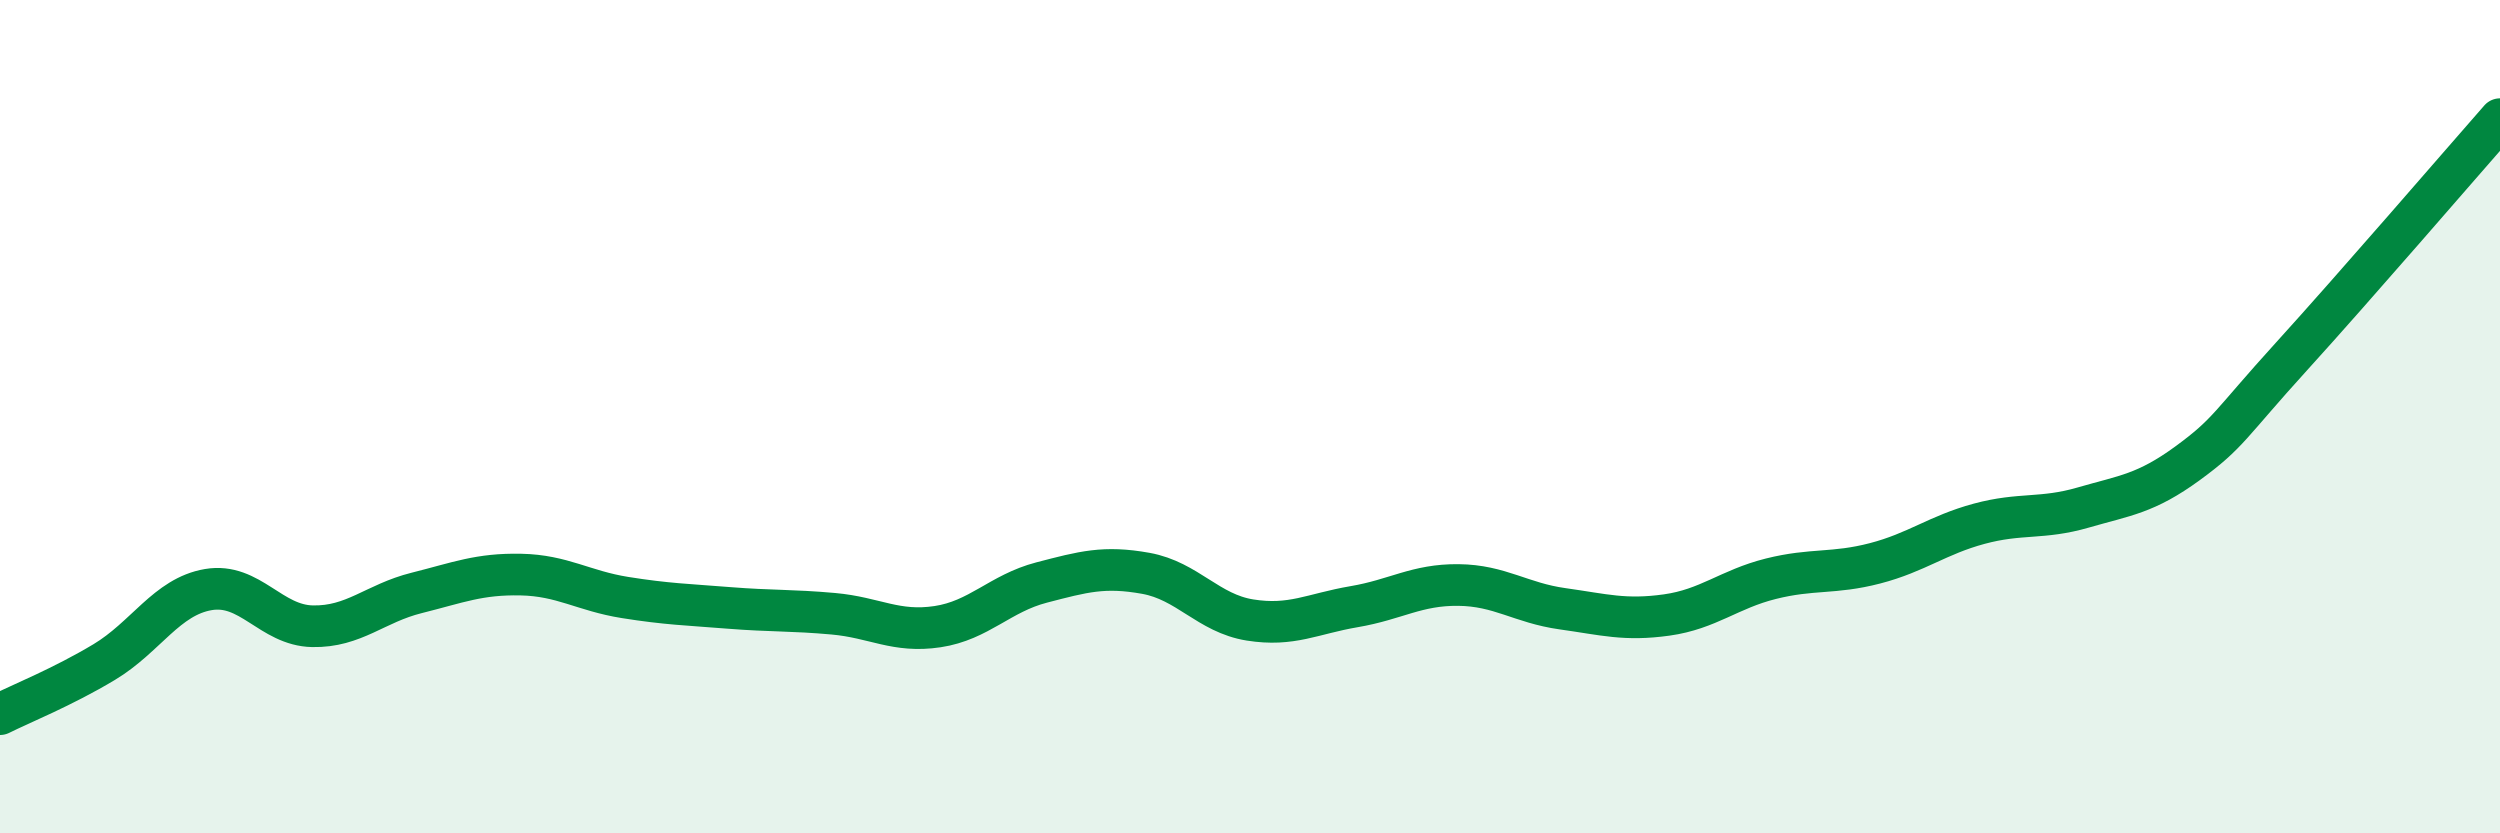
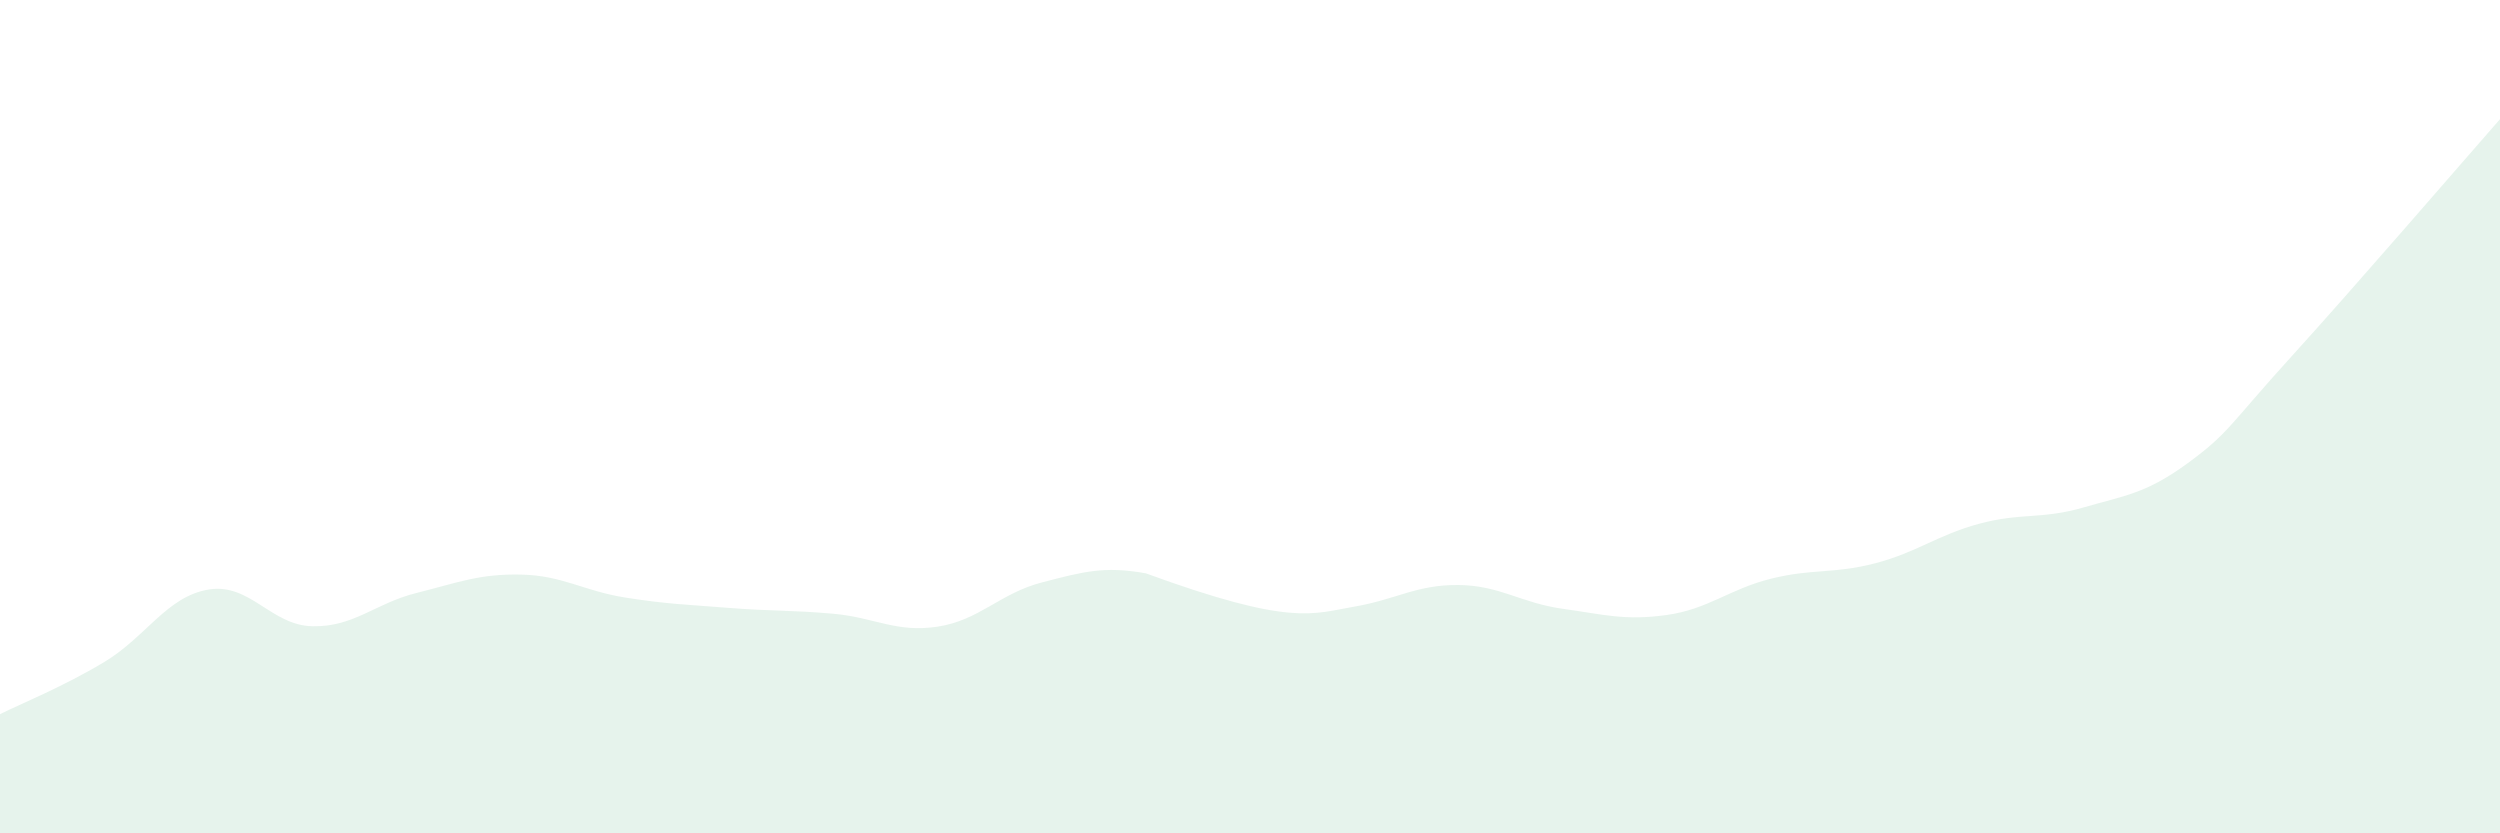
<svg xmlns="http://www.w3.org/2000/svg" width="60" height="20" viewBox="0 0 60 20">
-   <path d="M 0,17.14 C 0.5,16.89 1.5,16.49 2.5,15.89 C 3.5,15.29 4,14.32 5,14.15 C 6,13.98 6.5,15.01 7.5,15.03 C 8.5,15.05 9,14.48 10,14.23 C 11,13.98 11.5,13.77 12.5,13.79 C 13.5,13.81 14,14.18 15,14.34 C 16,14.5 16.5,14.51 17.5,14.59 C 18.5,14.67 19,14.64 20,14.73 C 21,14.82 21.5,15.19 22.5,15.04 C 23.5,14.89 24,14.24 25,13.98 C 26,13.72 26.5,13.58 27.5,13.76 C 28.5,13.94 29,14.72 30,14.88 C 31,15.04 31.5,14.73 32.5,14.56 C 33.5,14.39 34,14.03 35,14.04 C 36,14.05 36.5,14.47 37.5,14.61 C 38.5,14.75 39,14.9 40,14.76 C 41,14.62 41.5,14.14 42.5,13.89 C 43.5,13.64 44,13.78 45,13.52 C 46,13.26 46.5,12.84 47.5,12.57 C 48.5,12.3 49,12.47 50,12.18 C 51,11.89 51.5,11.85 52.5,11.12 C 53.5,10.39 53.5,10.2 55,8.55 C 56.5,6.9 59,4 60,2.86L60 20L0 20Z" fill="#008740" opacity="0.1" stroke-linecap="round" stroke-linejoin="round" />
-   <path d="M 0,17.14 C 0.5,16.89 1.5,16.49 2.5,15.89 C 3.5,15.29 4,14.32 5,14.15 C 6,13.98 6.5,15.01 7.5,15.03 C 8.5,15.05 9,14.48 10,14.23 C 11,13.98 11.5,13.77 12.5,13.79 C 13.5,13.81 14,14.18 15,14.34 C 16,14.5 16.5,14.51 17.5,14.59 C 18.5,14.67 19,14.64 20,14.73 C 21,14.82 21.5,15.19 22.5,15.04 C 23.5,14.89 24,14.24 25,13.98 C 26,13.72 26.5,13.58 27.5,13.76 C 28.5,13.94 29,14.72 30,14.88 C 31,15.04 31.5,14.73 32.5,14.56 C 33.5,14.39 34,14.03 35,14.04 C 36,14.05 36.5,14.47 37.5,14.61 C 38.5,14.75 39,14.9 40,14.76 C 41,14.62 41.5,14.14 42.5,13.89 C 43.5,13.64 44,13.78 45,13.52 C 46,13.26 46.5,12.84 47.5,12.57 C 48.5,12.3 49,12.47 50,12.18 C 51,11.89 51.5,11.85 52.5,11.12 C 53.5,10.39 53.5,10.2 55,8.55 C 56.5,6.9 59,4 60,2.86" stroke="#008740" stroke-width="1" fill="none" stroke-linecap="round" stroke-linejoin="round" />
+   <path d="M 0,17.14 C 0.5,16.89 1.5,16.49 2.5,15.89 C 3.5,15.29 4,14.32 5,14.15 C 6,13.98 6.5,15.01 7.5,15.03 C 8.5,15.05 9,14.48 10,14.23 C 11,13.98 11.5,13.77 12.5,13.79 C 13.5,13.81 14,14.18 15,14.34 C 16,14.5 16.5,14.51 17.5,14.59 C 18.5,14.67 19,14.64 20,14.73 C 21,14.82 21.5,15.19 22.5,15.04 C 23.5,14.89 24,14.24 25,13.98 C 26,13.72 26.5,13.58 27.5,13.76 C 31,15.04 31.5,14.73 32.5,14.56 C 33.5,14.39 34,14.03 35,14.04 C 36,14.05 36.5,14.47 37.5,14.61 C 38.5,14.75 39,14.9 40,14.76 C 41,14.62 41.5,14.14 42.5,13.89 C 43.5,13.64 44,13.78 45,13.52 C 46,13.26 46.5,12.84 47.5,12.57 C 48.5,12.3 49,12.47 50,12.18 C 51,11.89 51.5,11.85 52.5,11.12 C 53.5,10.39 53.5,10.2 55,8.55 C 56.5,6.9 59,4 60,2.86L60 20L0 20Z" fill="#008740" opacity="0.1" stroke-linecap="round" stroke-linejoin="round" />
</svg>